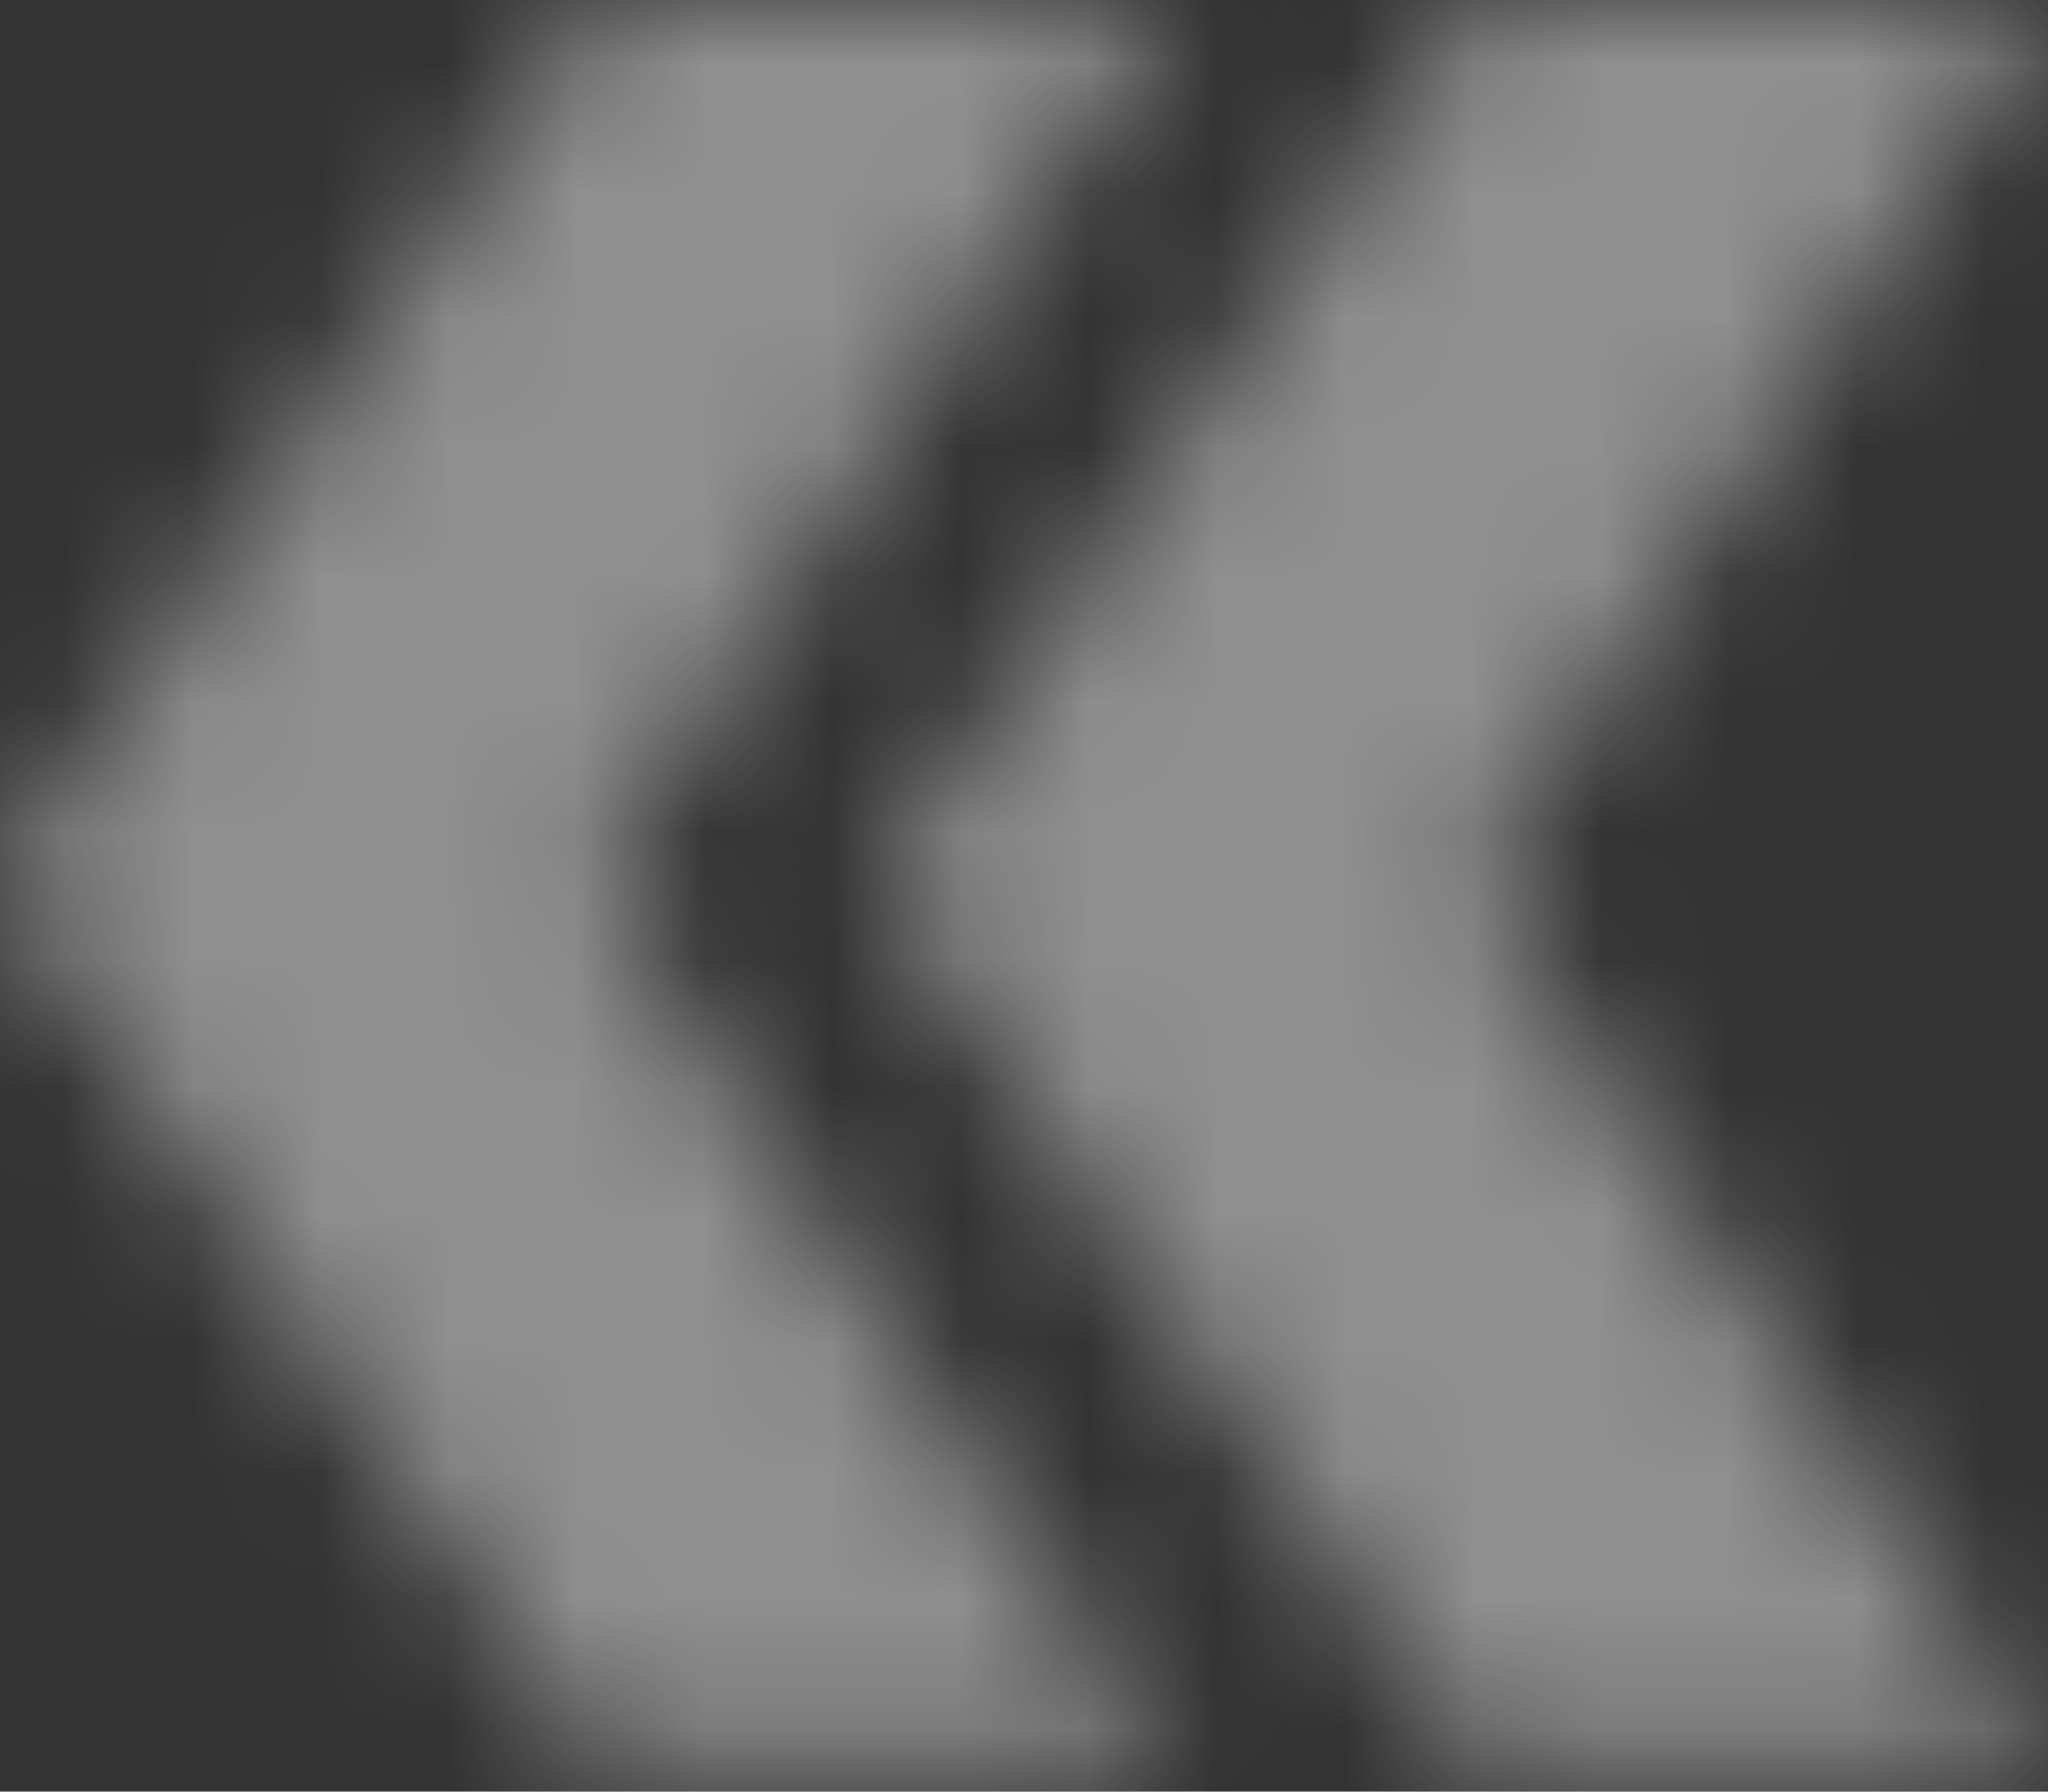
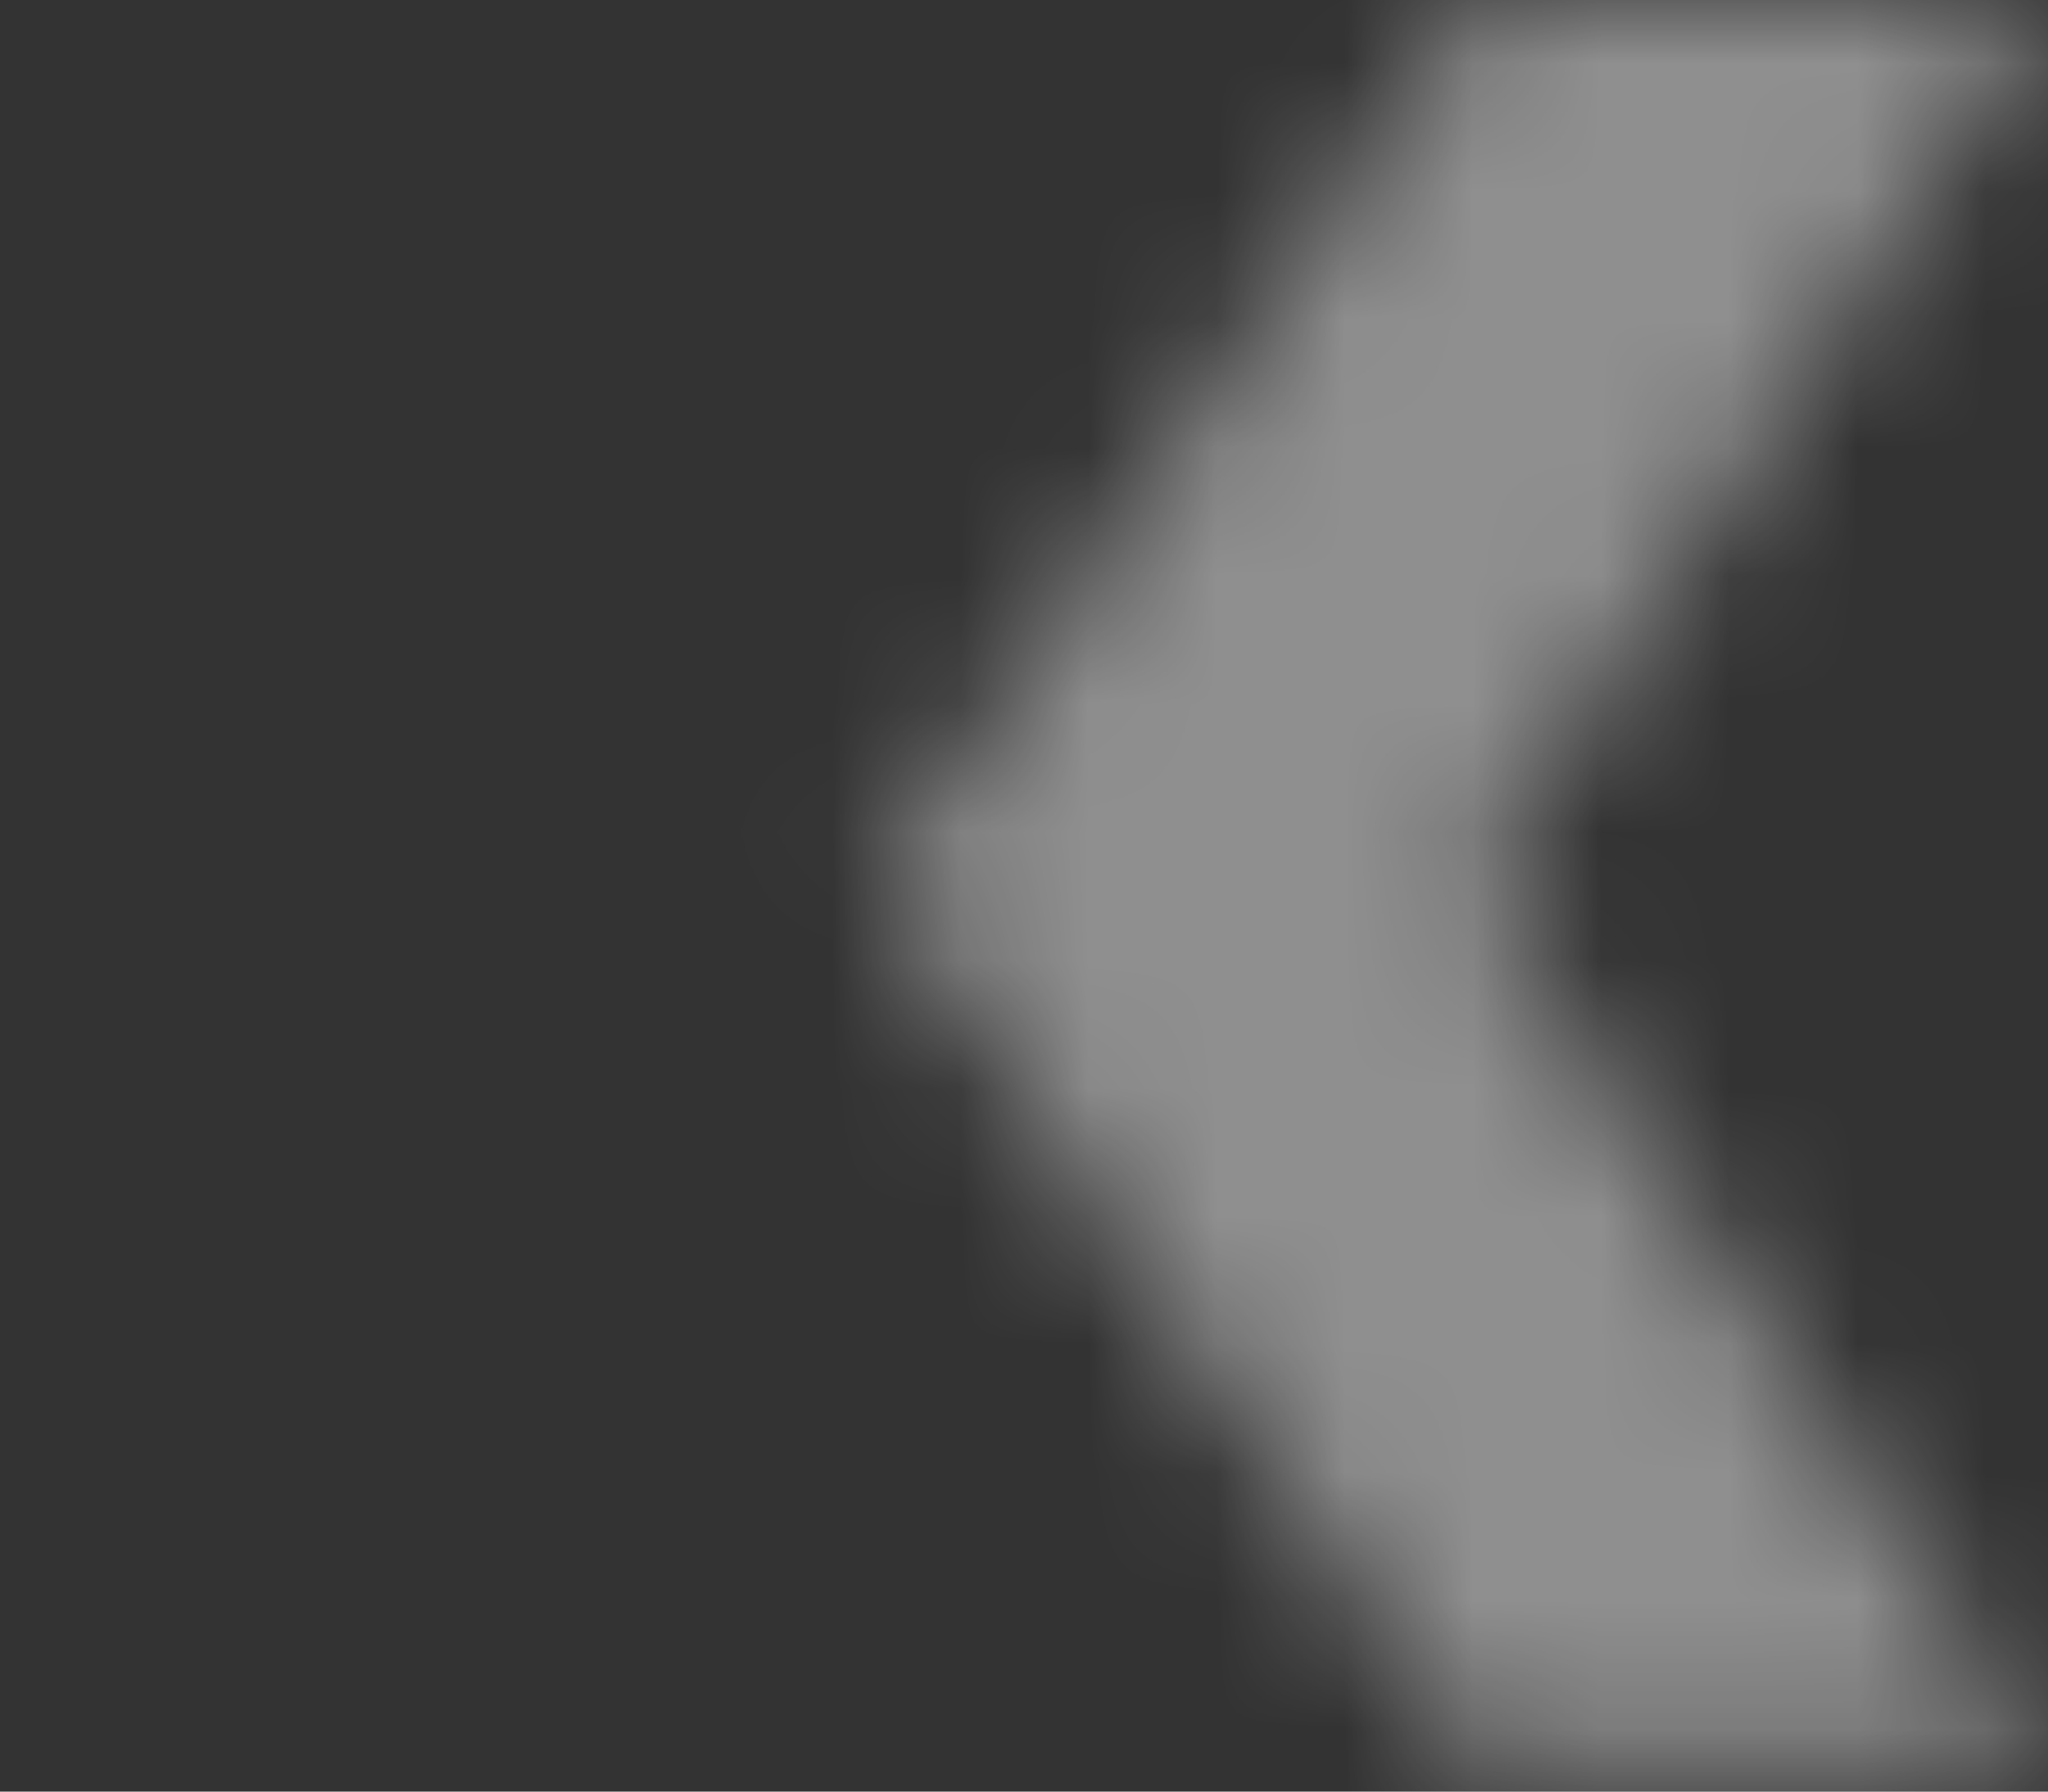
<svg xmlns="http://www.w3.org/2000/svg" width="16" height="14" viewBox="0 0 16 14" fill="none">
  <rect x="0" y="0" width="16" height="14" fill="#333333" stroke="none" />
  <g opacity="0.45">
    <mask id="path-1-inside-1_0_202" fill="white">
-       <path d="M4.667 0H9.143L4.667 6.905L9.143 13.809H4.667L0 6.905L4.667 0Z" />
-     </mask>
-     <path d="M9.143 0L14.937 3.756L21.848 -6.905H9.143L9.143 0ZM4.667 0L4.667 -6.905H1L-1.054 -3.866L4.667 0ZM0 6.905L-5.721 3.038L-8.334 6.905L-5.721 10.771L0 6.905ZM4.667 13.809L-1.054 17.676L1 20.714H4.667L4.667 13.809ZM9.143 13.809L9.143 20.714H21.848L14.937 10.053L9.143 13.809ZM4.667 6.905L-1.127 3.149L-3.562 6.905L-1.127 10.661L4.667 6.905ZM9.143 -6.905H4.667L4.667 6.905H9.143L9.143 -6.905ZM-1.054 -3.866L-5.721 3.038L5.721 10.771L10.387 3.866L-1.054 -3.866ZM-5.721 10.771L-1.054 17.676L10.387 9.943L5.721 3.038L-5.721 10.771ZM4.667 20.714H9.143L9.143 6.905H4.667L4.667 20.714ZM14.937 10.053L10.461 3.149L-1.127 10.661L3.349 17.565L14.937 10.053ZM10.461 10.661L14.937 3.756L3.349 -3.756L-1.127 3.149L10.461 10.661Z" fill="white" mask="url(#path-1-inside-1_0_202)" />
+       </mask>
    <mask id="path-3-inside-2_0_202" fill="white">
      <path d="M11.524 0H16L11.524 6.905L16 13.809H11.524L6.857 6.905L11.524 0Z" />
    </mask>
    <path d="M16 0L21.794 3.756L28.705 -6.905H16V0ZM11.524 0V-6.905H7.857L5.803 -3.866L11.524 0ZM6.857 6.905L1.137 3.038L-1.477 6.905L1.137 10.771L6.857 6.905ZM11.524 13.809L5.803 17.676L7.857 20.714H11.524V13.809ZM16 13.809V20.714H28.705L21.794 10.053L16 13.809ZM11.524 6.905L5.73 3.149L3.295 6.905L5.73 10.661L11.524 6.905ZM16 -6.905H11.524V6.905H16V-6.905ZM5.803 -3.866L1.137 3.038L12.578 10.771L17.245 3.866L5.803 -3.866ZM1.137 10.771L5.803 17.676L17.245 9.943L12.578 3.038L1.137 10.771ZM11.524 20.714H16V6.905H11.524V20.714ZM21.794 10.053L17.318 3.149L5.73 10.661L10.206 17.565L21.794 10.053ZM17.318 10.661L21.794 3.756L10.206 -3.756L5.73 3.149L17.318 10.661Z" fill="white" mask="url(#path-3-inside-2_0_202)" />
  </g>
</svg>